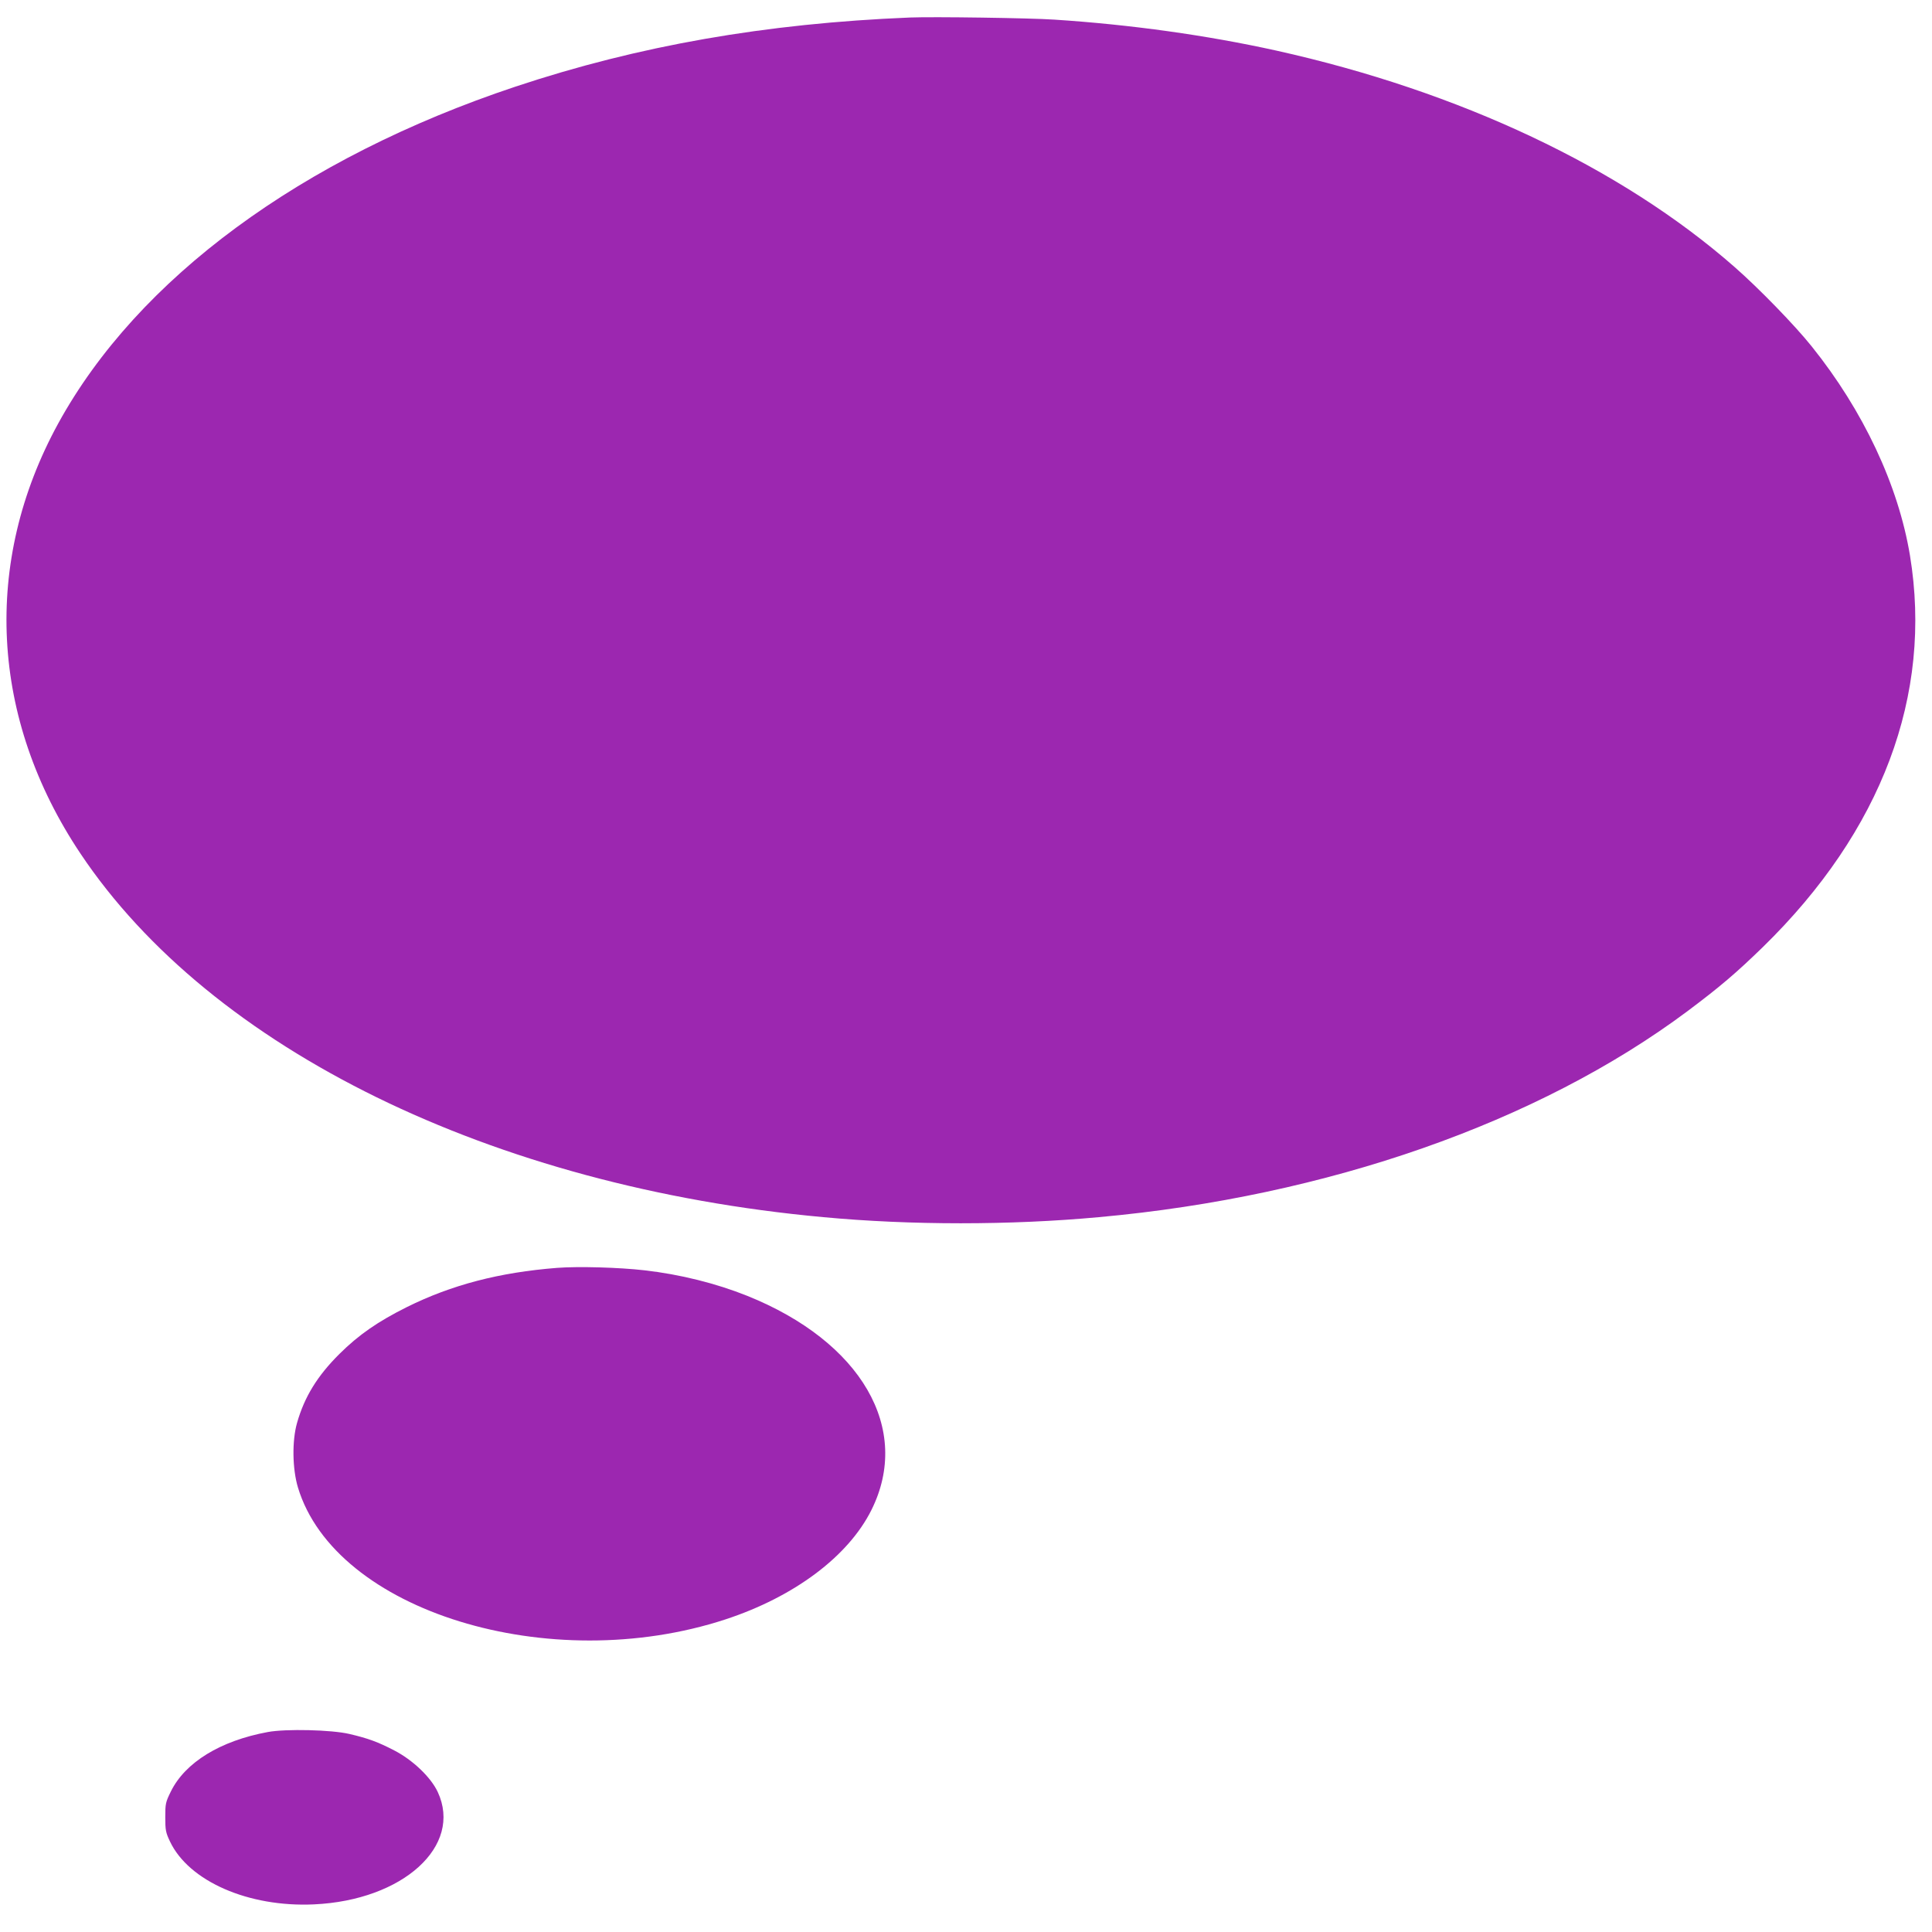
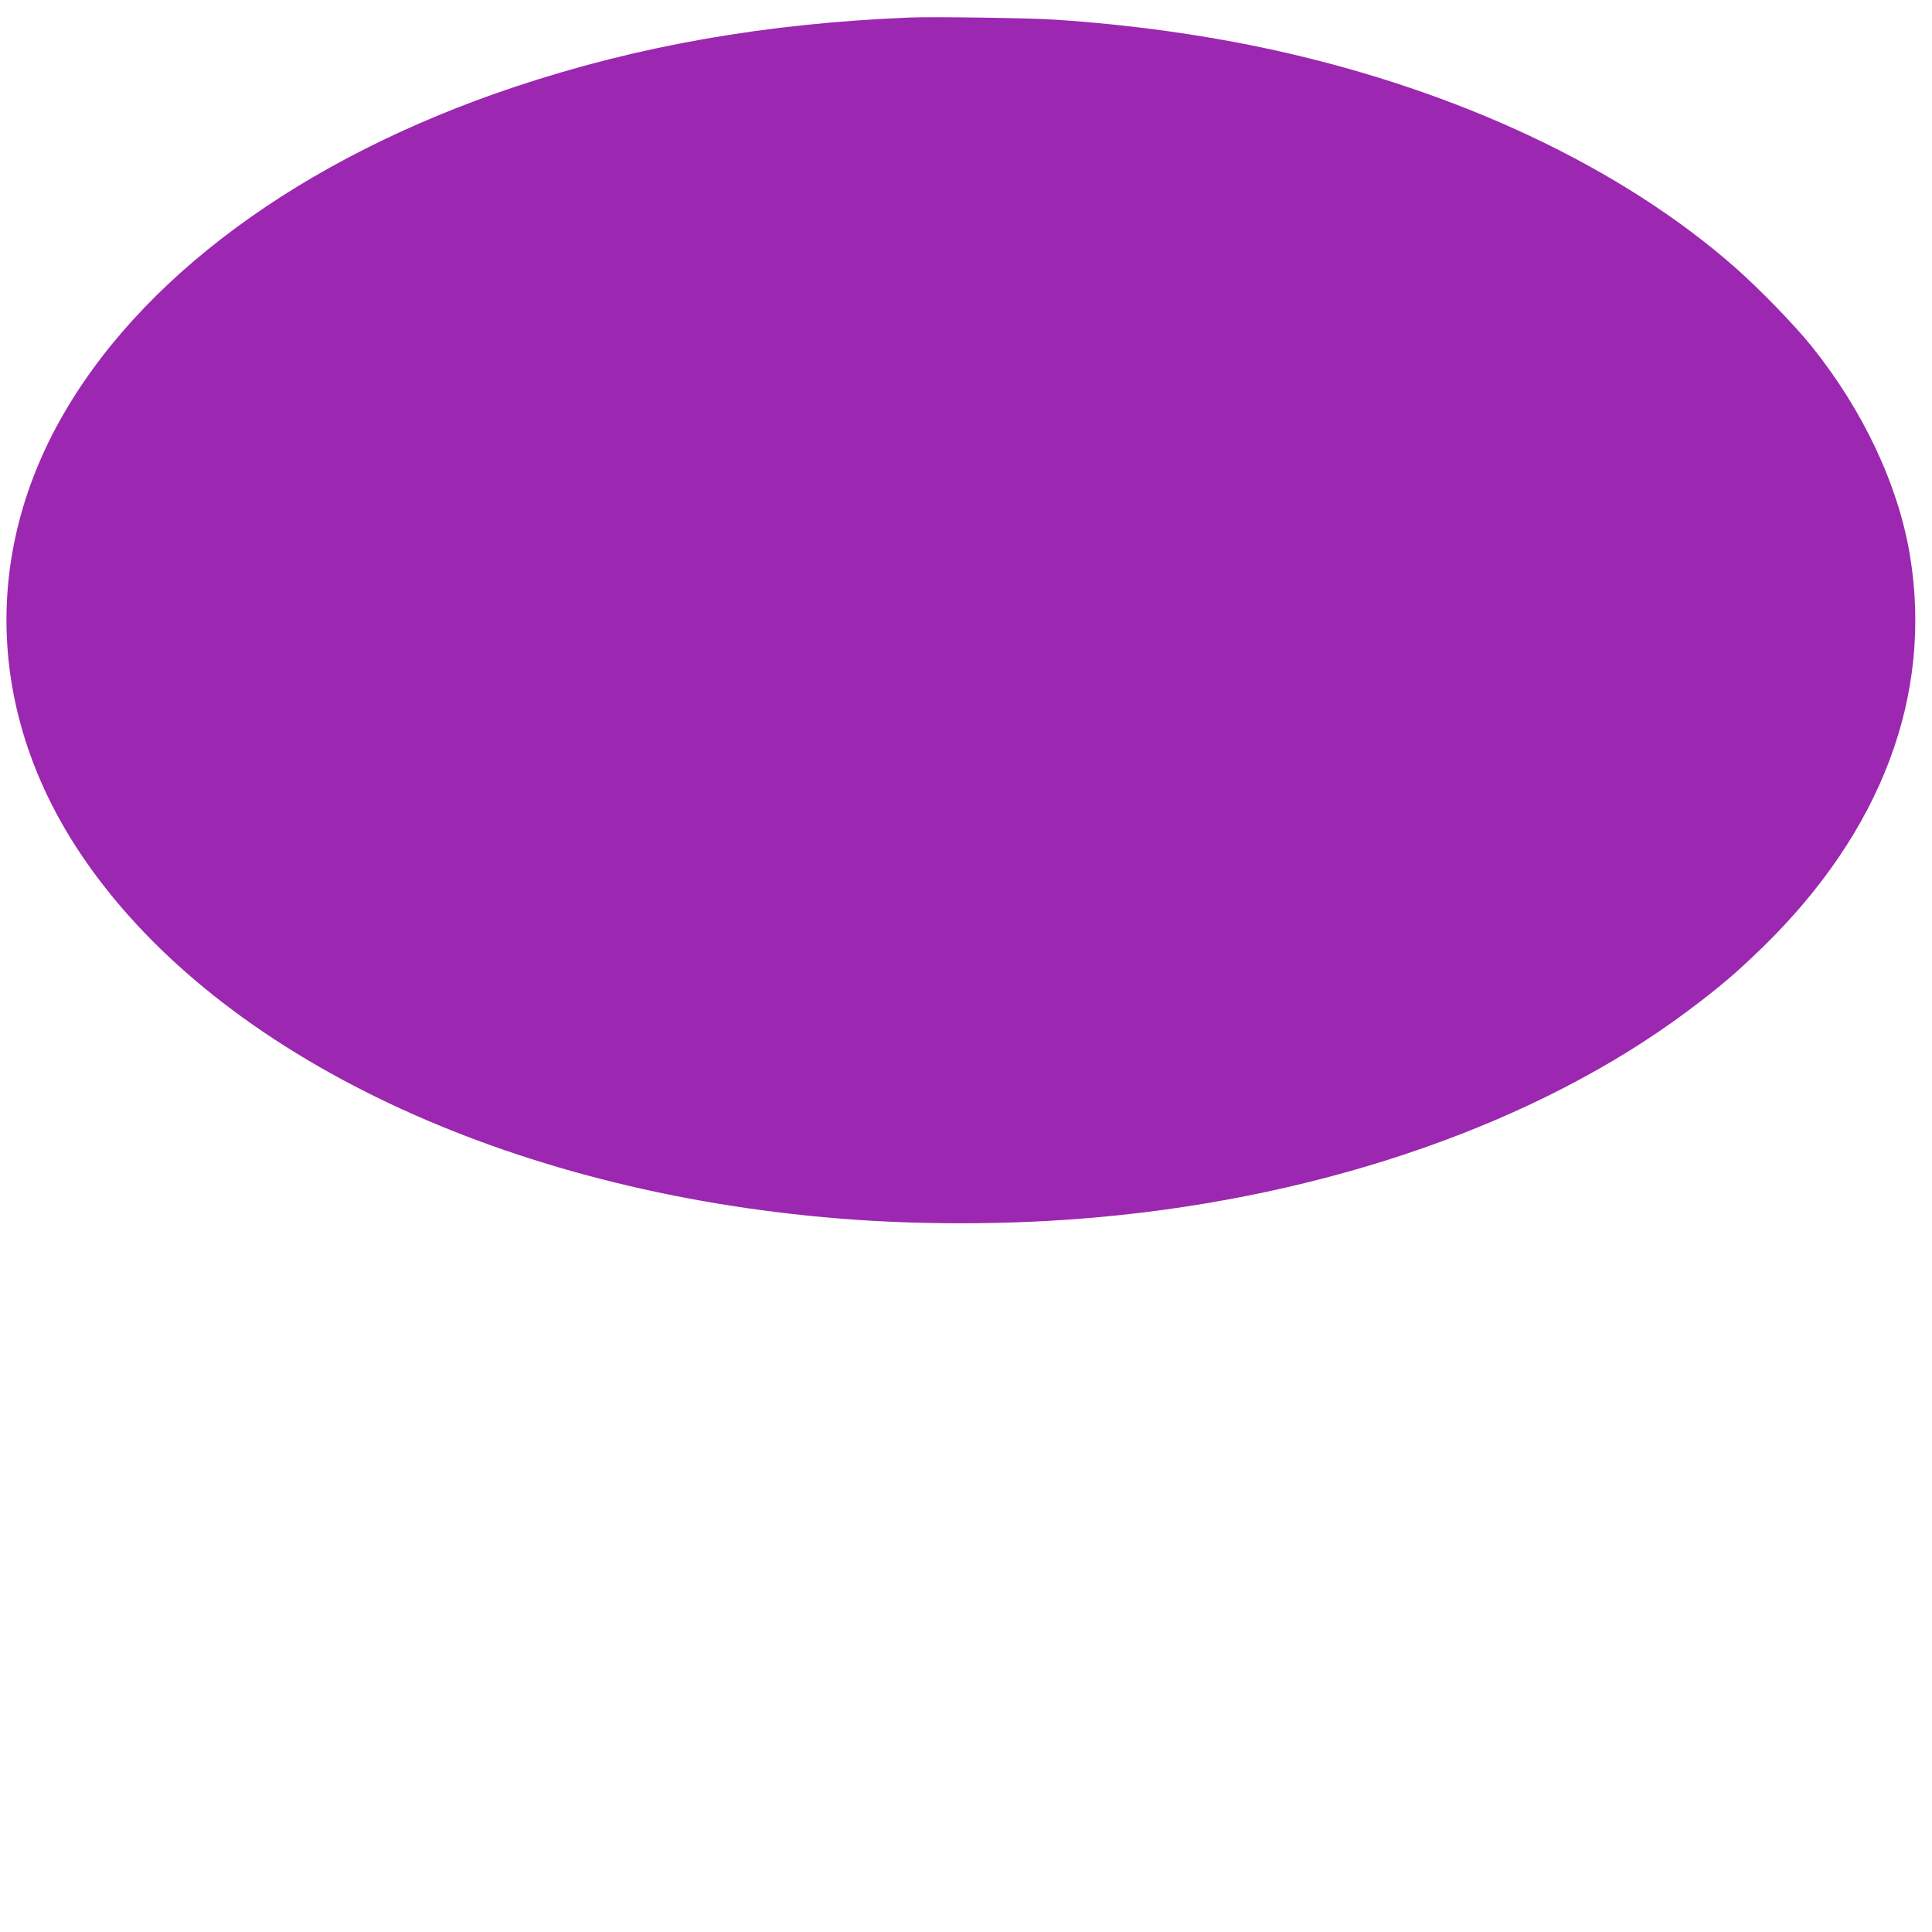
<svg xmlns="http://www.w3.org/2000/svg" version="1.0" width="1280pt" height="1280pt" viewBox="0 0 1280 1280" preserveAspectRatio="xMidYMid meet">
  <g transform="translate(0,1280) scale(0.1,-0.1)" fill="#9c27b0" stroke="none">
    <path d="M6030 12684 c-958 -39 -1801 -187 -2615 -458 -1419 -473 -2503 -1272 -3029 -2231 -504 -920 -451 -1956 147 -2850 866 -1296 2728 -2208 4922 -2409 579 -54 1239 -54 1825 0 1513 137 2911 627 3899 1364 215 161 323 253 500 425 788 769 1127 1671 975 2595 -77 465 -309 959 -651 1385 -111 139 -351 386 -511 526 -751 659 -1821 1164 -3037 1434 -457 101 -962 172 -1470 205 -164 11 -803 20 -955 14z" />
-     <path d="M3690 4400 c-381 -30 -697 -112 -995 -260 -192 -96 -318 -183 -446 -310 -147 -146 -232 -285 -281 -457 -34 -119 -31 -305 6 -428 247 -819 1665 -1256 2832 -874 457 150 814 418 967 724 269 538 -66 1116 -823 1420 -205 82 -443 142 -681 169 -165 19 -437 27 -579 16z" />
-     <path d="M1775 1325 c-315 -58 -548 -201 -643 -394 -35 -71 -37 -81 -37 -170 0 -86 3 -102 31 -161 125 -264 521 -437 954 -417 590 27 987 387 820 745 -46 98 -166 212 -288 275 -108 56 -173 80 -297 109 -119 28 -420 35 -540 13z" />
  </g>
</svg>